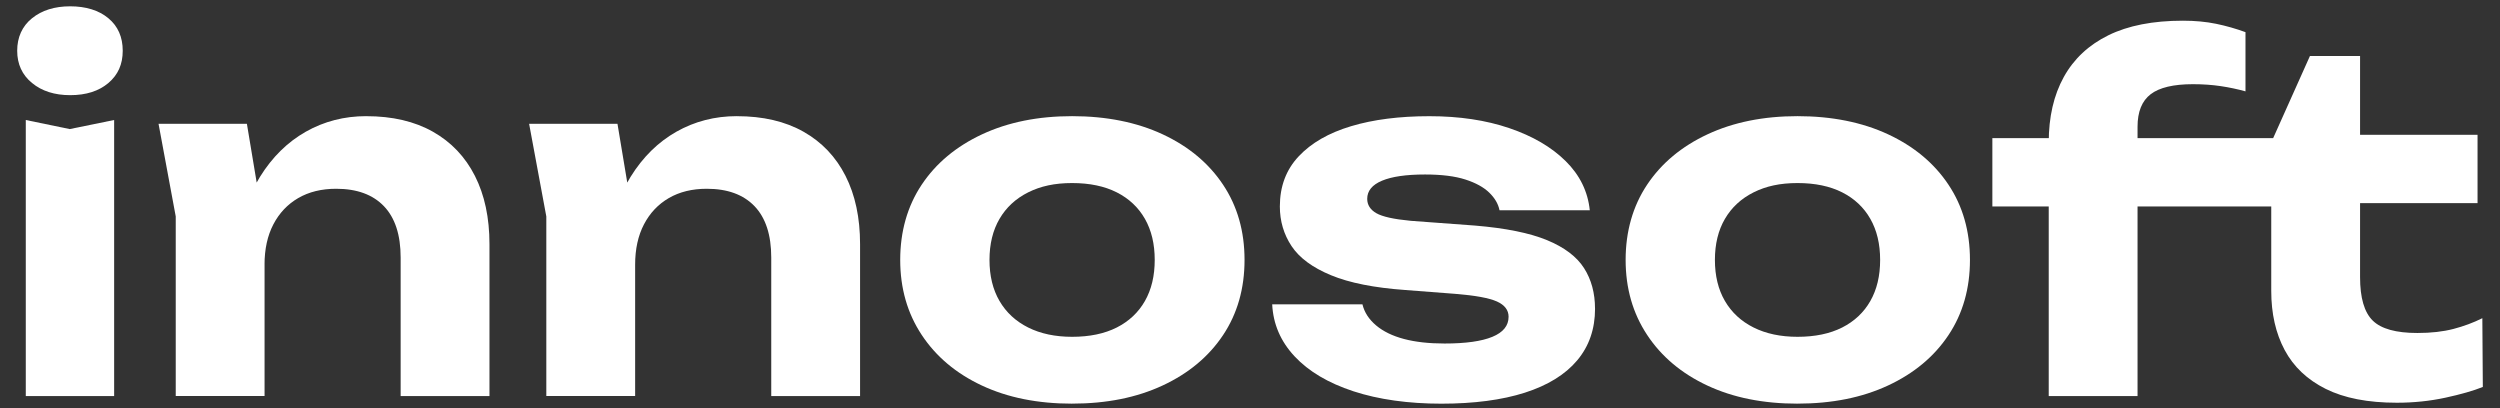
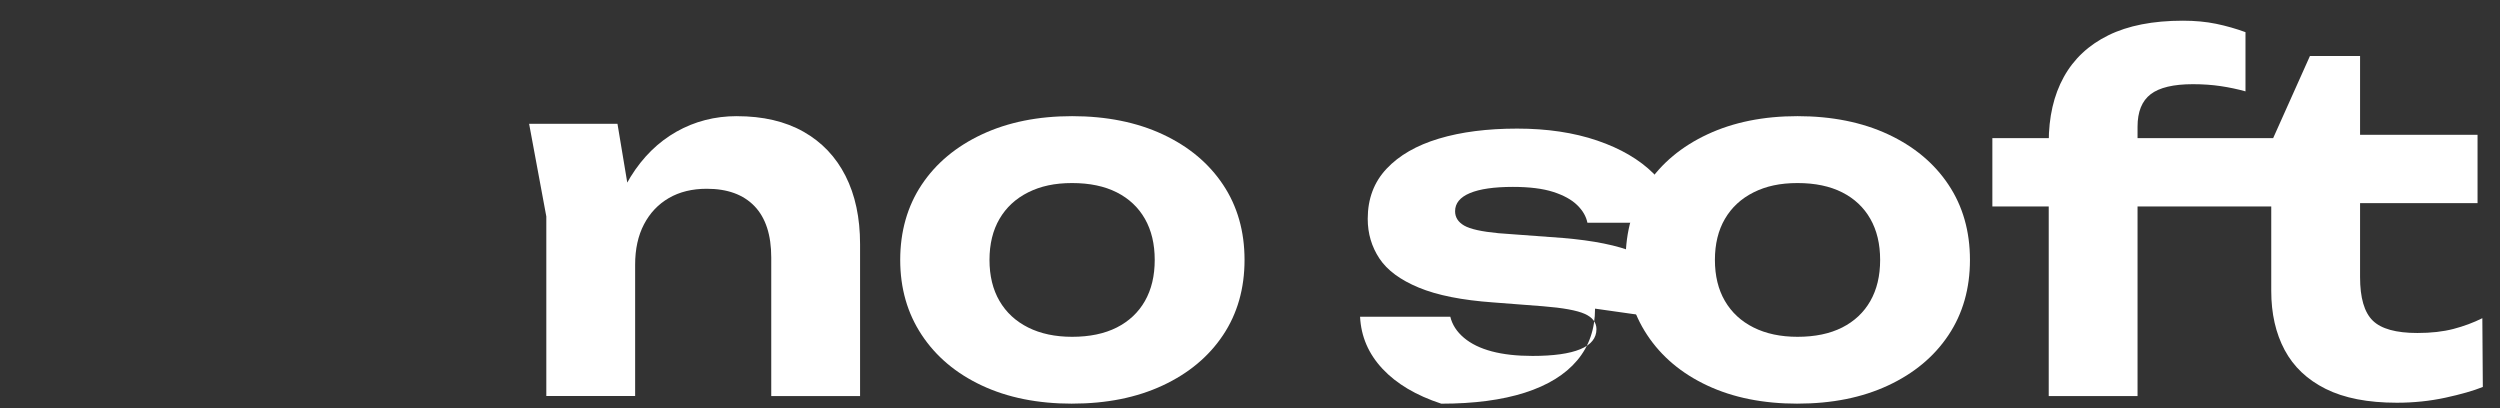
<svg xmlns="http://www.w3.org/2000/svg" id="_Слой_1" data-name="Слой 1" viewBox="0 0 1080 176.38">
  <rect x="0" y="0" width="1080" height="176.38" fill="#333333" stroke="none" />
  <defs>
    <style>
      .cls-1 {
        fill: #fff;
        stroke-width: 0px;
      }
    </style>
  </defs>
-   <path class="cls-1" d="M30.33,41.11c-6.74,0-12.24-1.75-16.5-5.26-4.27-3.51-6.4-8.15-6.4-13.93s2.13-10.59,6.4-14.03c4.26-3.44,9.76-5.16,16.5-5.16s12.38,1.72,16.5,5.16c4.13,3.44,6.19,8.12,6.19,14.03s-2.06,10.42-6.19,13.93c-4.13,3.51-9.63,5.26-16.5,5.26ZM11.14,51.84l18.98,3.92,19.19-3.92v119.25H11.14V51.84Z" />
-   <path class="cls-1" d="M68.49,53.49h38.17l7.63,45.8v71.79h-38.37v-77.57l-7.43-40.02ZM158.23,50.19c11.28,0,20.87,2.24,28.78,6.71,7.91,4.47,13.96,10.83,18.15,19.08,4.19,8.25,6.29,18.09,6.29,29.5v65.61h-38.37v-59.83c0-9.76-2.41-17.16-7.22-22.18-4.82-5.02-11.69-7.53-20.63-7.53-6.33,0-11.79,1.34-16.4,4.02-4.61,2.68-8.18,6.47-10.73,11.35-2.55,4.88-3.82,10.7-3.82,17.43l-12.17-6.4c1.51-12.51,4.92-23.04,10.21-31.56,5.29-8.53,11.9-15.02,19.81-19.5,7.91-4.47,16.61-6.71,26.1-6.71Z" />
  <path class="cls-1" d="M228.58,53.49h38.17l7.63,45.8v71.79h-38.37v-77.57l-7.43-40.02ZM318.33,50.19c11.28,0,20.87,2.24,28.78,6.71,7.91,4.47,13.96,10.83,18.15,19.08,4.19,8.25,6.29,18.09,6.29,29.5v65.61h-38.37v-59.83c0-9.76-2.41-17.16-7.22-22.18-4.82-5.02-11.69-7.53-20.63-7.53-6.33,0-11.79,1.34-16.4,4.02-4.61,2.68-8.18,6.47-10.73,11.35-2.55,4.88-3.82,10.7-3.82,17.43l-12.17-6.4c1.51-12.51,4.92-23.04,10.21-31.56,5.29-8.53,11.9-15.02,19.81-19.5,7.91-4.47,16.61-6.71,26.1-6.71Z" />
  <path class="cls-1" d="M463.15,174.38c-14.85,0-27.85-2.61-38.99-7.84-11.14-5.22-19.81-12.51-25.99-21.87-6.19-9.35-9.28-20.15-9.28-32.39s3.09-23.21,9.28-32.49c6.19-9.28,14.89-16.54,26.1-21.77,11.21-5.23,24.17-7.84,38.89-7.84s27.88,2.61,39.1,7.84c11.21,5.23,19.91,12.48,26.1,21.77,6.19,9.28,9.28,20.11,9.28,32.49s-3.09,23.21-9.28,32.49c-6.19,9.28-14.89,16.54-26.1,21.76-11.21,5.23-24.24,7.84-39.1,7.84ZM463.15,145.5c7.56,0,13.99-1.34,19.29-4.02,5.29-2.68,9.35-6.5,12.17-11.45,2.82-4.95,4.23-10.86,4.23-17.74s-1.41-12.79-4.23-17.74c-2.82-4.95-6.88-8.77-12.17-11.45-5.3-2.68-11.73-4.02-19.29-4.02s-13.62,1.34-18.98,4.02c-5.36,2.68-9.49,6.5-12.38,11.45-2.89,4.95-4.33,10.87-4.33,17.74s1.44,12.79,4.33,17.74c2.89,4.95,7.01,8.77,12.38,11.45,5.36,2.68,11.69,4.02,18.98,4.02Z" />
-   <path class="cls-1" d="M689.06,133.33c0,8.8-2.58,16.27-7.74,22.38-5.16,6.12-12.69,10.76-22.59,13.93-9.9,3.16-21.94,4.75-36.1,4.75s-27.1-1.79-37.96-5.36c-10.87-3.57-19.33-8.59-25.38-15.06-6.05-6.46-9.28-13.96-9.7-22.49h38.99c.83,3.44,2.79,6.47,5.88,9.08,3.09,2.61,7.12,4.57,12.07,5.88,4.95,1.31,10.8,1.96,17.54,1.96,9.08,0,15.95-.96,20.63-2.89,4.67-1.92,7.01-4.81,7.01-8.67,0-2.89-1.69-5.09-5.05-6.6-3.37-1.51-9.39-2.61-18.05-3.3l-21.46-1.65c-13.48-.96-24.21-3.09-32.18-6.4-7.98-3.3-13.65-7.5-17.02-12.58-3.37-5.09-5.05-10.79-5.05-17.12,0-8.67,2.71-15.89,8.15-21.66,5.43-5.78,12.96-10.11,22.59-13,9.63-2.89,20.9-4.33,33.83-4.33s24.45,1.72,34.56,5.16c10.11,3.44,18.22,8.18,24.34,14.24,6.12,6.05,9.59,13.14,10.42,21.25h-38.99c-.55-2.75-2.03-5.29-4.44-7.63-2.41-2.34-5.85-4.23-10.32-5.67-4.47-1.44-10.28-2.17-17.43-2.17-8.12,0-14.31.9-18.57,2.68-4.27,1.79-6.4,4.4-6.4,7.84,0,2.61,1.31,4.68,3.92,6.19,2.61,1.51,7.56,2.61,14.85,3.3l27.85,2.06c13.2,1.1,23.55,3.2,31.05,6.29,7.49,3.09,12.82,7.12,15.99,12.07,3.16,4.95,4.75,10.8,4.75,17.54Z" />
+   <path class="cls-1" d="M689.06,133.33c0,8.8-2.58,16.27-7.74,22.38-5.16,6.12-12.69,10.76-22.59,13.93-9.9,3.16-21.94,4.75-36.1,4.75c-10.87-3.57-19.33-8.59-25.38-15.06-6.05-6.46-9.28-13.96-9.7-22.49h38.99c.83,3.44,2.79,6.47,5.88,9.08,3.09,2.61,7.12,4.57,12.07,5.88,4.95,1.31,10.8,1.96,17.54,1.96,9.08,0,15.95-.96,20.63-2.89,4.67-1.92,7.01-4.81,7.01-8.67,0-2.89-1.69-5.09-5.05-6.6-3.37-1.51-9.39-2.61-18.05-3.3l-21.46-1.65c-13.48-.96-24.21-3.09-32.18-6.4-7.98-3.3-13.65-7.5-17.02-12.58-3.37-5.09-5.05-10.79-5.05-17.12,0-8.67,2.71-15.89,8.15-21.66,5.43-5.78,12.96-10.11,22.59-13,9.63-2.89,20.9-4.33,33.83-4.33s24.45,1.72,34.56,5.16c10.11,3.44,18.22,8.18,24.34,14.24,6.12,6.05,9.59,13.14,10.42,21.25h-38.99c-.55-2.75-2.03-5.29-4.44-7.63-2.41-2.34-5.85-4.23-10.32-5.67-4.47-1.44-10.28-2.17-17.43-2.17-8.12,0-14.31.9-18.57,2.68-4.27,1.79-6.4,4.4-6.4,7.84,0,2.61,1.31,4.68,3.92,6.19,2.61,1.51,7.56,2.61,14.85,3.3l27.85,2.06c13.2,1.1,23.55,3.2,31.05,6.29,7.49,3.09,12.82,7.12,15.99,12.07,3.16,4.95,4.75,10.8,4.75,17.54Z" />
  <path class="cls-1" d="M776.53,174.38c-14.85,0-27.85-2.61-38.99-7.84-11.14-5.22-19.81-12.51-25.99-21.87-6.19-9.35-9.28-20.15-9.28-32.39s3.09-23.21,9.28-32.49c6.19-9.28,14.89-16.54,26.1-21.77,11.21-5.23,24.17-7.84,38.89-7.84s27.88,2.61,39.1,7.84c11.21,5.23,19.91,12.48,26.1,21.77,6.19,9.28,9.28,20.11,9.28,32.49s-3.09,23.21-9.28,32.49c-6.19,9.28-14.89,16.54-26.1,21.76-11.21,5.23-24.24,7.84-39.1,7.84ZM776.53,145.5c7.56,0,13.99-1.34,19.29-4.02,5.29-2.68,9.35-6.5,12.17-11.45,2.82-4.95,4.23-10.86,4.23-17.74s-1.41-12.79-4.23-17.74c-2.82-4.95-6.88-8.77-12.17-11.45-5.3-2.68-11.73-4.02-19.29-4.02s-13.62,1.34-18.98,4.02c-5.36,2.68-9.49,6.5-12.38,11.45-2.89,4.95-4.33,10.87-4.33,17.74s1.44,12.79,4.33,17.74c2.89,4.95,7.01,8.77,12.38,11.45,5.36,2.68,11.69,4.02,18.98,4.02Z" />
  <path class="cls-1" d="M860.7,89.18v-29.5h107.9v29.5h-107.9ZM947.35,36.37c-8.39,0-14.48,1.44-18.26,4.33-3.78,2.89-5.67,7.57-5.67,14.03v116.36h-38.37V61.54c0-11,2.17-20.42,6.5-28.26,4.33-7.84,10.76-13.85,19.29-18.05,8.53-4.19,19.25-6.29,32.18-6.29,5.23,0,10.01.45,14.34,1.34,4.33.9,8.56,2.1,12.69,3.61v25.58c-3.44-.96-7.01-1.72-10.73-2.27-3.71-.55-7.7-.83-11.97-.83ZM957.04,89.18v-29.5h24.96l15.89-35.48h21.66v34.04h50.75v29.5h-50.75v31.98c0,8.94,1.82,15.2,5.47,18.77,3.64,3.58,10.07,5.36,19.29,5.36,5.91,0,11.1-.58,15.58-1.75,4.47-1.17,8.63-2.71,12.48-4.64l.21,29.71c-4.13,1.65-9.53,3.2-16.2,4.64-6.67,1.44-13.65,2.17-20.94,2.17-12.52,0-22.76-2-30.74-5.98-7.98-3.99-13.89-9.59-17.74-16.81-3.85-7.22-5.78-15.71-5.78-25.48v-36.52h-24.14Z" />
</svg>